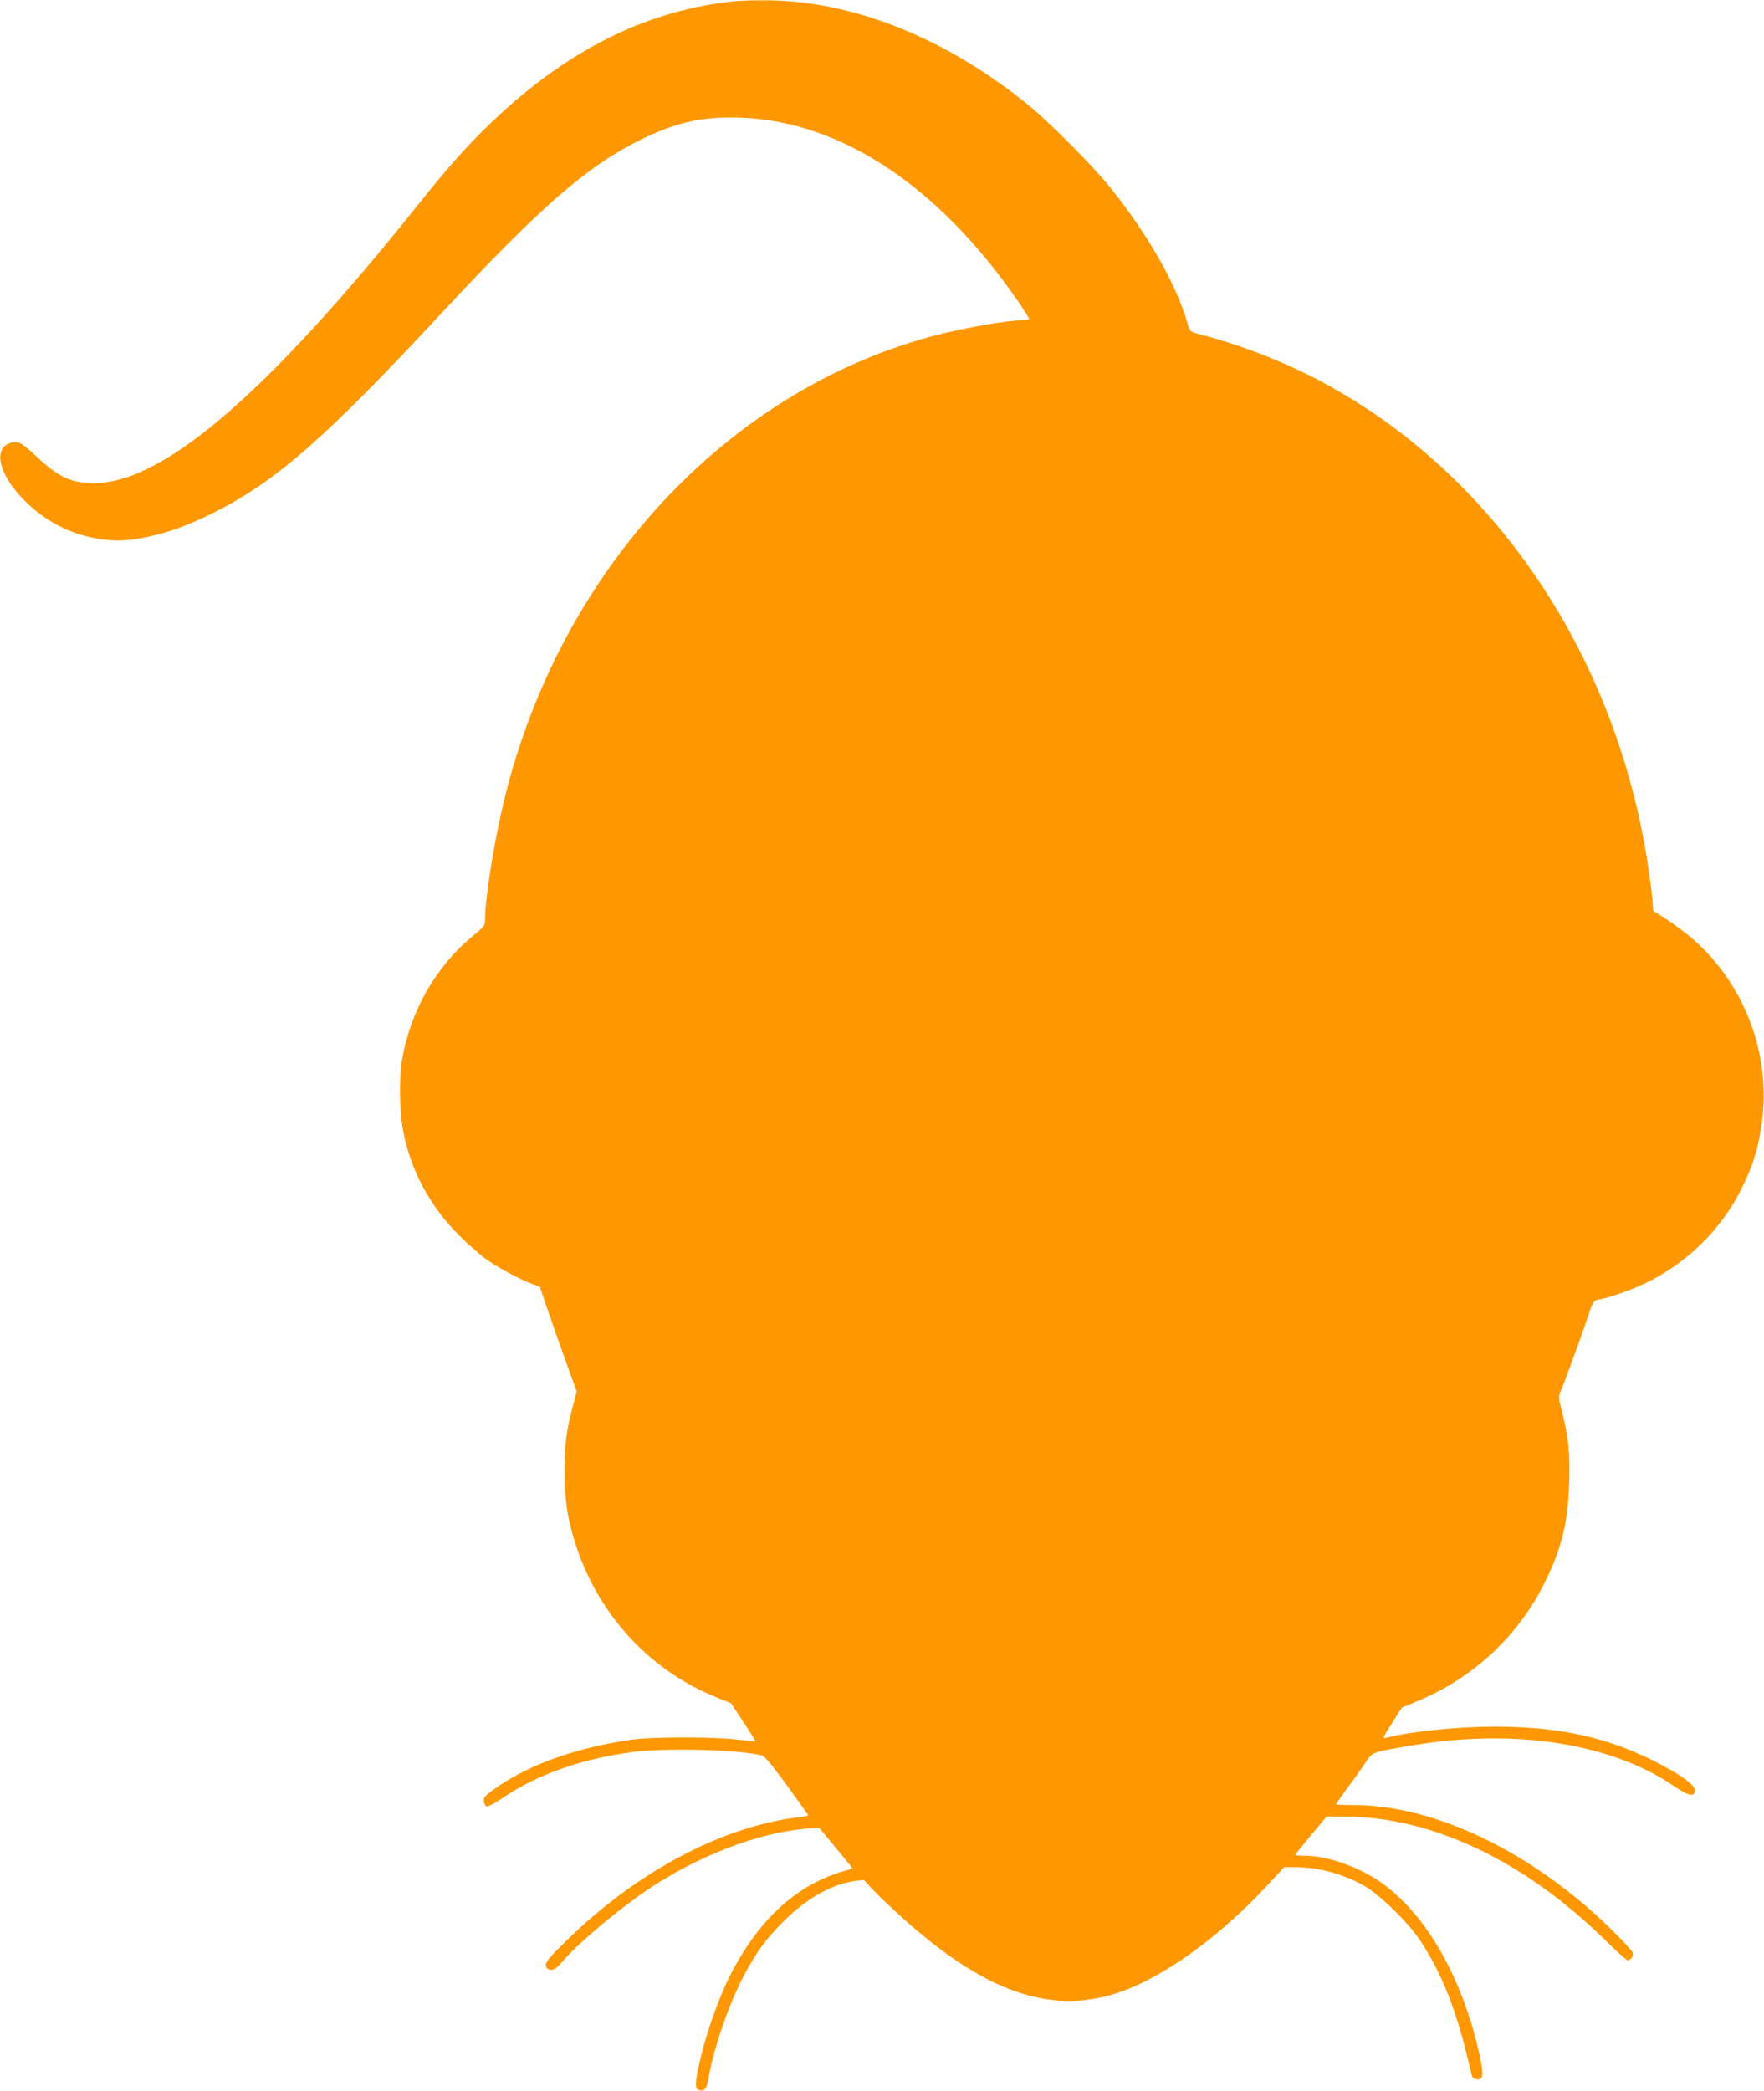
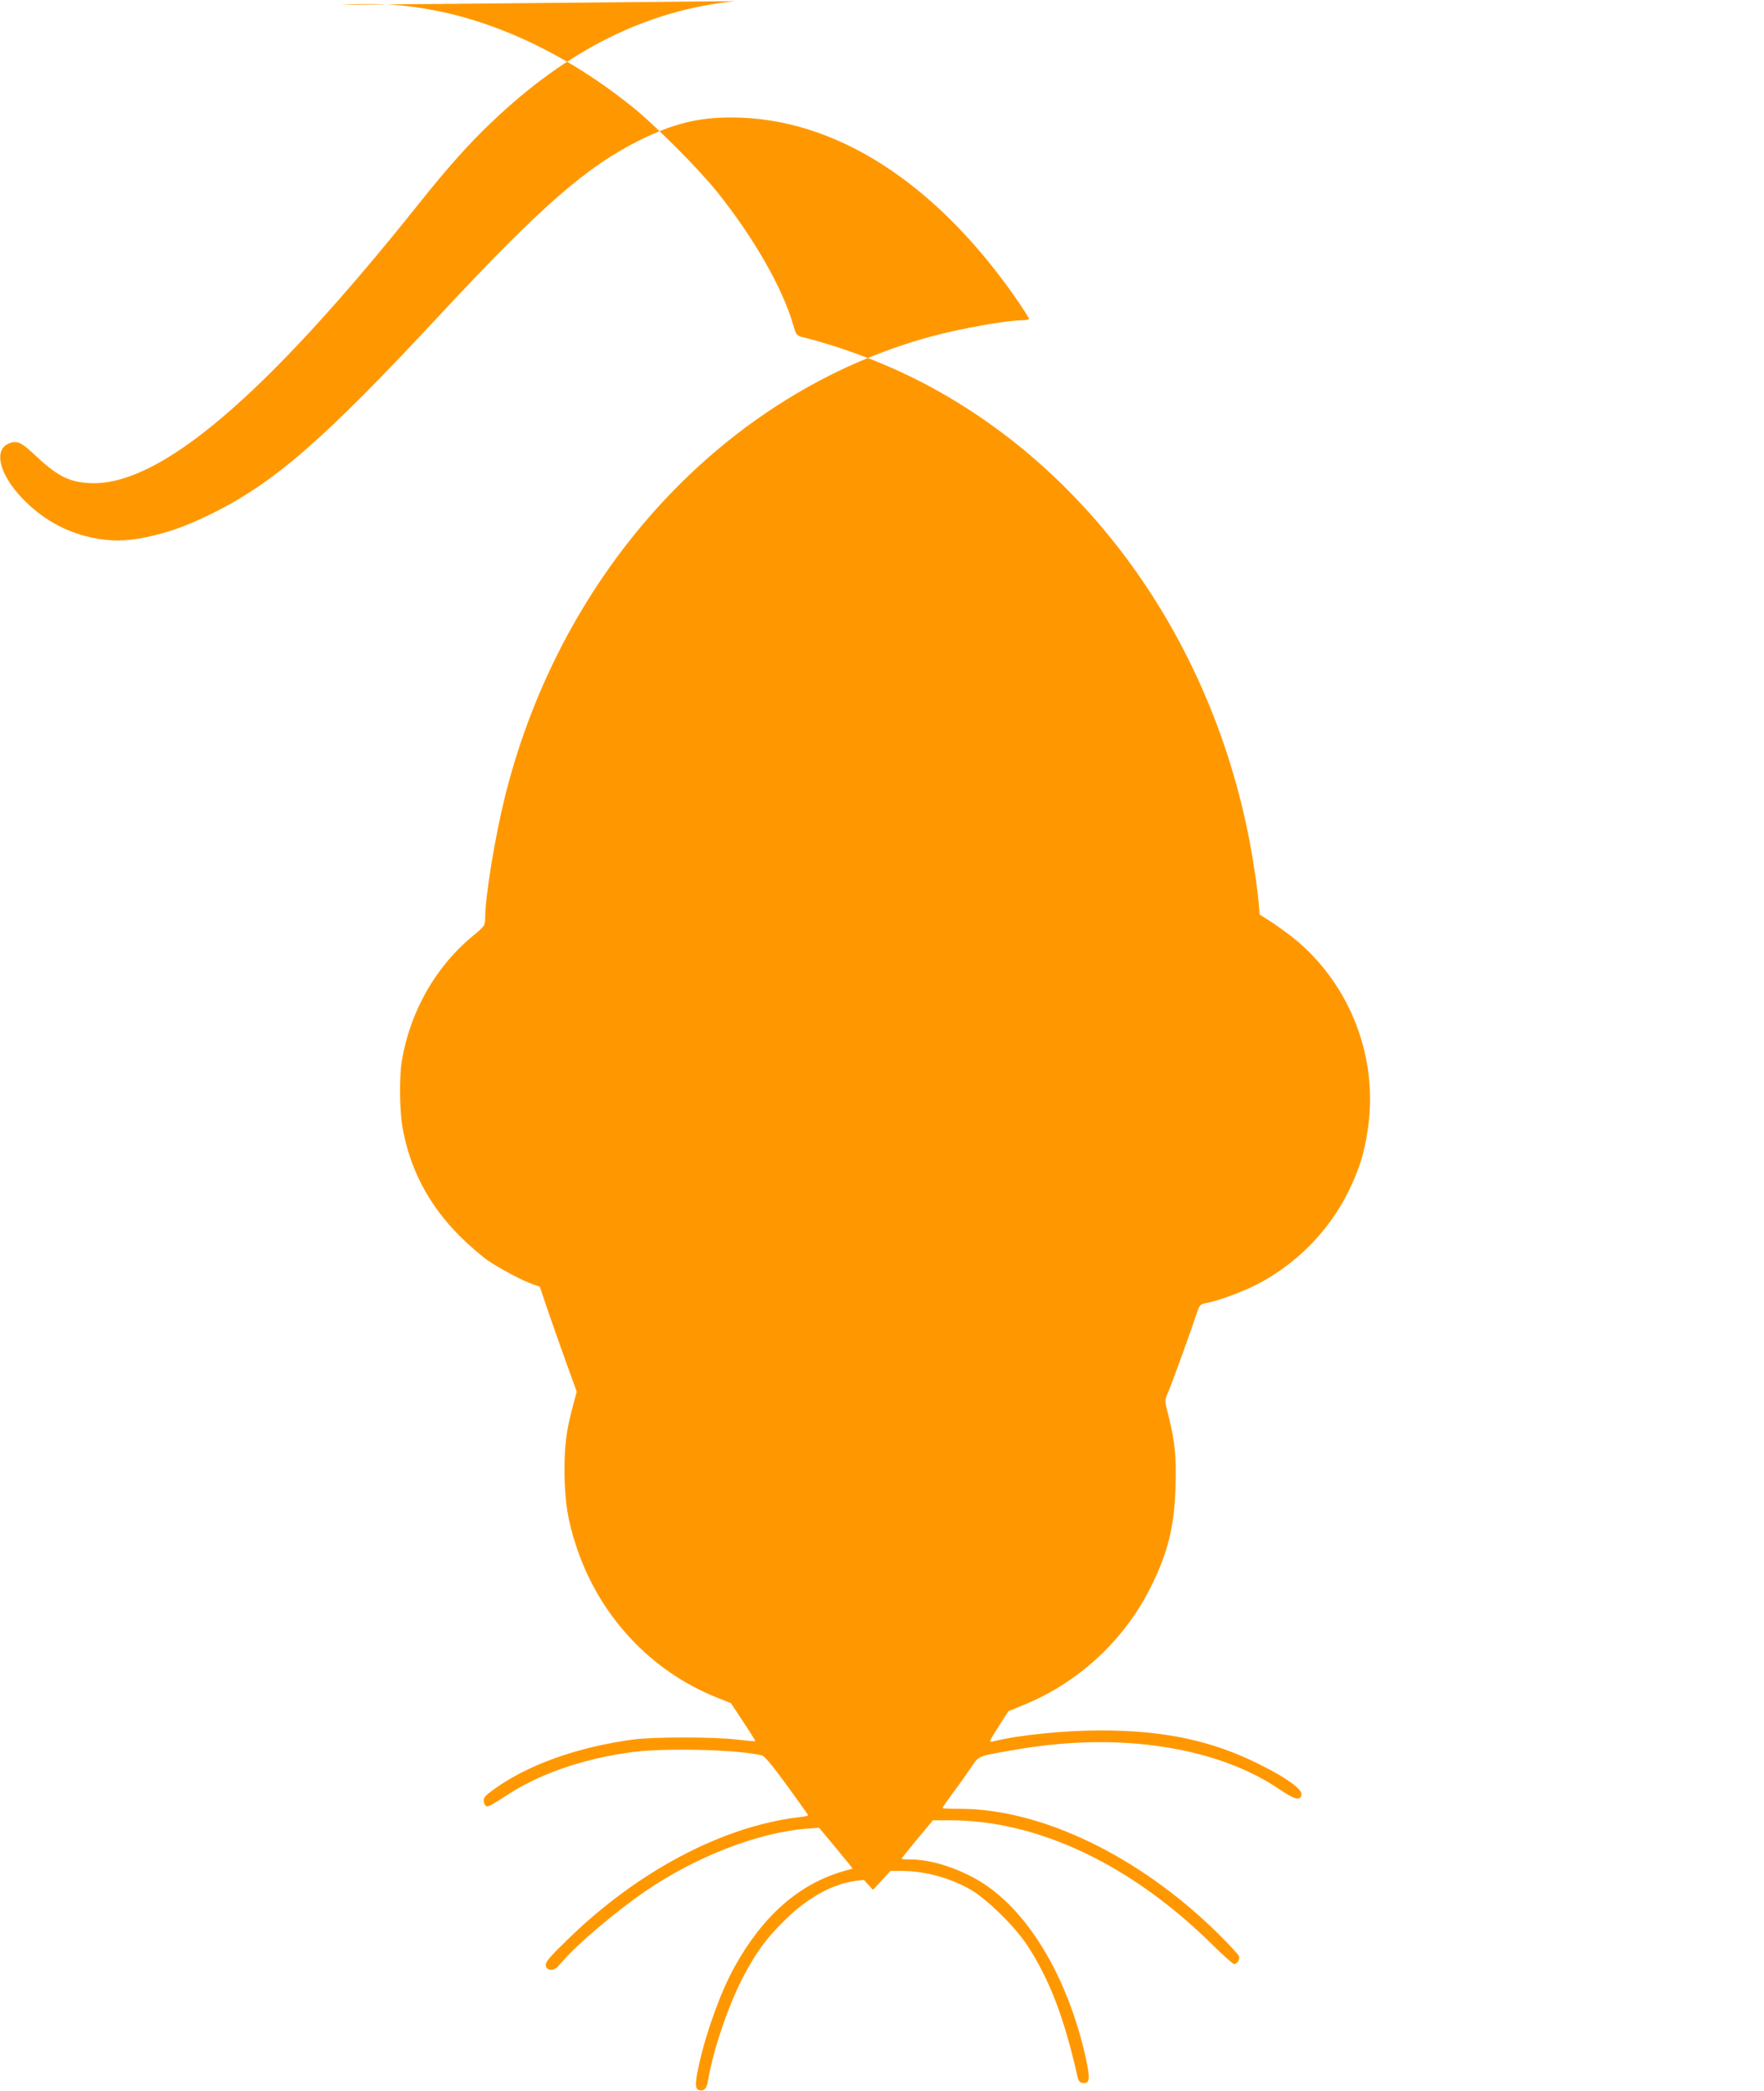
<svg xmlns="http://www.w3.org/2000/svg" version="1.0" width="1080pt" height="1280pt" viewBox="0 0 1080 1280" preserveAspectRatio="xMidYMid meet">
  <g transform="translate(0,1280) scale(0.1,-0.1)" fill="#ff9800" stroke="none">
-     <path d="M4500 12793 c-539 -55 -1027 -298 -1491 -742 -138 -131 -269 -278 -439 -491 -952 -1194 -1601 -1744 -2026 -1717 -126 7 -199 46 -344 184 -71 66 -99 78 -146 58 -94 -39 -59 -186 80 -333 119 -125 260 -206 424 -242 113 -25 209 -25 335 1 138 29 248 68 402 144 387 191 692 457 1410 1230 605 650 890 899 1220 1061 201 98 351 135 550 135 638 1 1260 -400 1763 -1133 34 -51 62 -95 62 -100 0 -4 -16 -8 -35 -8 -98 0 -380 -50 -565 -100 -1255 -341 -2262 -1427 -2608 -2815 -62 -250 -122 -615 -122 -751 0 -39 -4 -45 -76 -104 -228 -189 -383 -462 -434 -765 -16 -98 -14 -303 5 -410 45 -253 161 -472 348 -660 56 -56 134 -123 172 -150 75 -51 217 -127 281 -148 l39 -14 47 -139 c26 -76 77 -221 113 -321 l66 -182 -25 -93 c-39 -149 -50 -233 -50 -393 1 -182 20 -307 74 -466 140 -422 453 -757 855 -919 l90 -36 76 -115 c42 -63 75 -116 73 -118 -1 -1 -51 3 -111 10 -136 17 -508 17 -633 1 -349 -47 -658 -158 -868 -314 -44 -33 -53 -44 -50 -66 2 -15 10 -28 19 -30 9 -2 54 23 100 54 207 141 482 238 793 279 203 26 649 15 791 -21 16 -4 65 -63 152 -182 70 -97 129 -179 131 -183 2 -4 -23 -10 -55 -13 -468 -55 -991 -331 -1421 -752 -110 -107 -133 -135 -130 -155 2 -17 10 -25 29 -27 21 -2 35 7 72 50 93 108 320 301 507 430 311 213 692 361 992 384 l73 5 85 -102 c47 -57 93 -113 103 -125 l17 -23 -57 -16 c-272 -79 -493 -273 -666 -586 -81 -145 -168 -383 -213 -579 -30 -132 -31 -166 -4 -175 30 -9 47 10 55 58 29 181 123 459 215 635 79 150 138 231 249 342 142 141 295 227 440 246 l50 6 56 -61 c31 -33 114 -112 183 -174 504 -452 903 -591 1313 -457 274 90 614 333 914 654 l107 116 67 0 c144 0 300 -43 426 -116 100 -59 269 -225 344 -339 136 -208 225 -439 307 -800 7 -33 14 -41 36 -43 39 -5 43 25 18 142 -113 519 -371 940 -681 1110 -133 73 -279 116 -394 116 -30 0 -55 2 -55 5 0 2 43 56 96 120 l96 115 107 0 c536 -1 1105 -271 1599 -757 69 -68 130 -123 137 -123 20 0 37 27 31 48 -4 10 -64 75 -134 144 -479 470 -1078 758 -1573 758 -60 0 -109 2 -109 5 0 3 31 47 68 98 38 50 87 120 110 154 47 70 34 65 287 108 624 106 1220 14 1604 -249 88 -60 124 -68 129 -29 5 33 -90 102 -252 183 -292 147 -586 210 -974 210 -228 0 -506 -28 -661 -67 -29 -7 -29 -6 38 99 l54 85 101 42 c331 136 610 395 770 716 106 212 145 368 153 612 6 187 -3 276 -42 435 -25 97 -25 97 -6 141 23 53 139 372 172 474 23 68 26 72 59 78 76 14 221 67 311 113 243 124 444 327 564 570 68 139 98 234 120 387 67 457 -127 924 -496 1197 -41 30 -95 68 -120 83 l-47 29 -6 75 c-10 110 -42 317 -72 456 -242 1149 -929 2127 -1871 2663 -257 147 -553 266 -848 341 -38 10 -41 13 -58 73 -66 228 -240 533 -464 813 -113 142 -387 417 -528 529 -515 412 -1088 632 -1624 624 -64 0 -132 -3 -151 -5z" />
+     <path d="M4500 12793 c-539 -55 -1027 -298 -1491 -742 -138 -131 -269 -278 -439 -491 -952 -1194 -1601 -1744 -2026 -1717 -126 7 -199 46 -344 184 -71 66 -99 78 -146 58 -94 -39 -59 -186 80 -333 119 -125 260 -206 424 -242 113 -25 209 -25 335 1 138 29 248 68 402 144 387 191 692 457 1410 1230 605 650 890 899 1220 1061 201 98 351 135 550 135 638 1 1260 -400 1763 -1133 34 -51 62 -95 62 -100 0 -4 -16 -8 -35 -8 -98 0 -380 -50 -565 -100 -1255 -341 -2262 -1427 -2608 -2815 -62 -250 -122 -615 -122 -751 0 -39 -4 -45 -76 -104 -228 -189 -383 -462 -434 -765 -16 -98 -14 -303 5 -410 45 -253 161 -472 348 -660 56 -56 134 -123 172 -150 75 -51 217 -127 281 -148 l39 -14 47 -139 c26 -76 77 -221 113 -321 l66 -182 -25 -93 c-39 -149 -50 -233 -50 -393 1 -182 20 -307 74 -466 140 -422 453 -757 855 -919 l90 -36 76 -115 c42 -63 75 -116 73 -118 -1 -1 -51 3 -111 10 -136 17 -508 17 -633 1 -349 -47 -658 -158 -868 -314 -44 -33 -53 -44 -50 -66 2 -15 10 -28 19 -30 9 -2 54 23 100 54 207 141 482 238 793 279 203 26 649 15 791 -21 16 -4 65 -63 152 -182 70 -97 129 -179 131 -183 2 -4 -23 -10 -55 -13 -468 -55 -991 -331 -1421 -752 -110 -107 -133 -135 -130 -155 2 -17 10 -25 29 -27 21 -2 35 7 72 50 93 108 320 301 507 430 311 213 692 361 992 384 l73 5 85 -102 c47 -57 93 -113 103 -125 l17 -23 -57 -16 c-272 -79 -493 -273 -666 -586 -81 -145 -168 -383 -213 -579 -30 -132 -31 -166 -4 -175 30 -9 47 10 55 58 29 181 123 459 215 635 79 150 138 231 249 342 142 141 295 227 440 246 l50 6 56 -61 l107 116 67 0 c144 0 300 -43 426 -116 100 -59 269 -225 344 -339 136 -208 225 -439 307 -800 7 -33 14 -41 36 -43 39 -5 43 25 18 142 -113 519 -371 940 -681 1110 -133 73 -279 116 -394 116 -30 0 -55 2 -55 5 0 2 43 56 96 120 l96 115 107 0 c536 -1 1105 -271 1599 -757 69 -68 130 -123 137 -123 20 0 37 27 31 48 -4 10 -64 75 -134 144 -479 470 -1078 758 -1573 758 -60 0 -109 2 -109 5 0 3 31 47 68 98 38 50 87 120 110 154 47 70 34 65 287 108 624 106 1220 14 1604 -249 88 -60 124 -68 129 -29 5 33 -90 102 -252 183 -292 147 -586 210 -974 210 -228 0 -506 -28 -661 -67 -29 -7 -29 -6 38 99 l54 85 101 42 c331 136 610 395 770 716 106 212 145 368 153 612 6 187 -3 276 -42 435 -25 97 -25 97 -6 141 23 53 139 372 172 474 23 68 26 72 59 78 76 14 221 67 311 113 243 124 444 327 564 570 68 139 98 234 120 387 67 457 -127 924 -496 1197 -41 30 -95 68 -120 83 l-47 29 -6 75 c-10 110 -42 317 -72 456 -242 1149 -929 2127 -1871 2663 -257 147 -553 266 -848 341 -38 10 -41 13 -58 73 -66 228 -240 533 -464 813 -113 142 -387 417 -528 529 -515 412 -1088 632 -1624 624 -64 0 -132 -3 -151 -5z" />
  </g>
</svg>